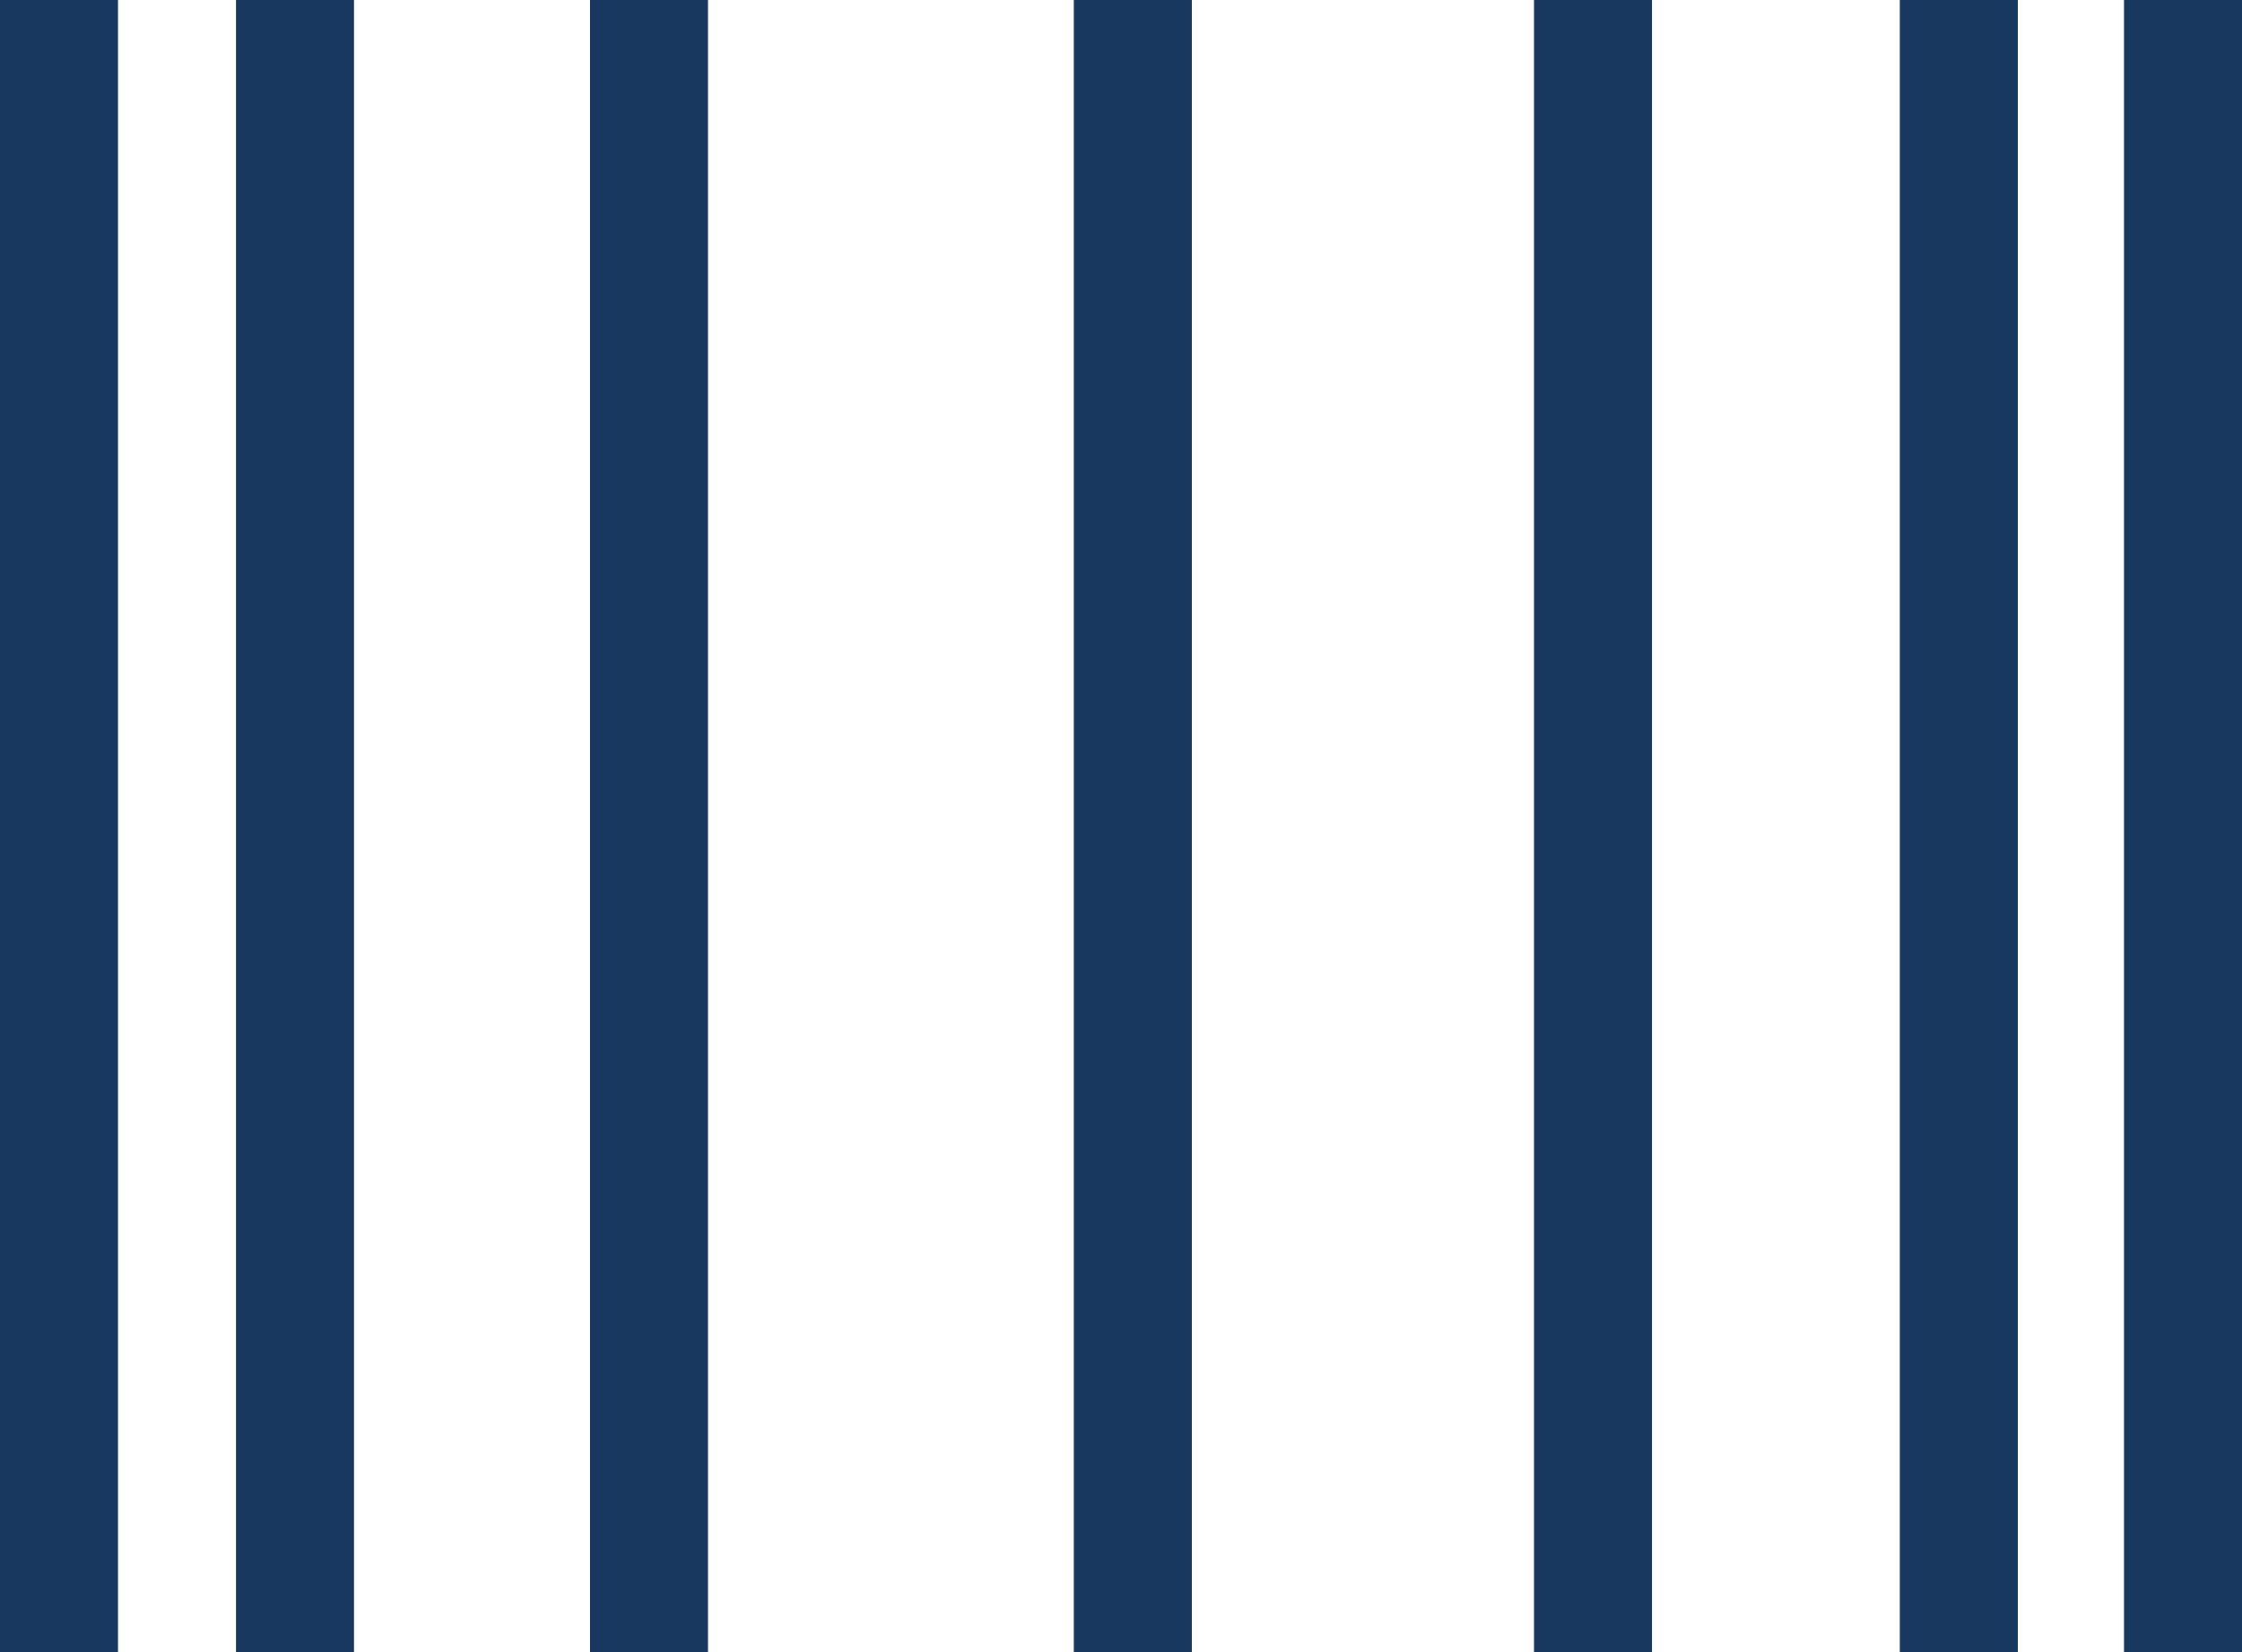
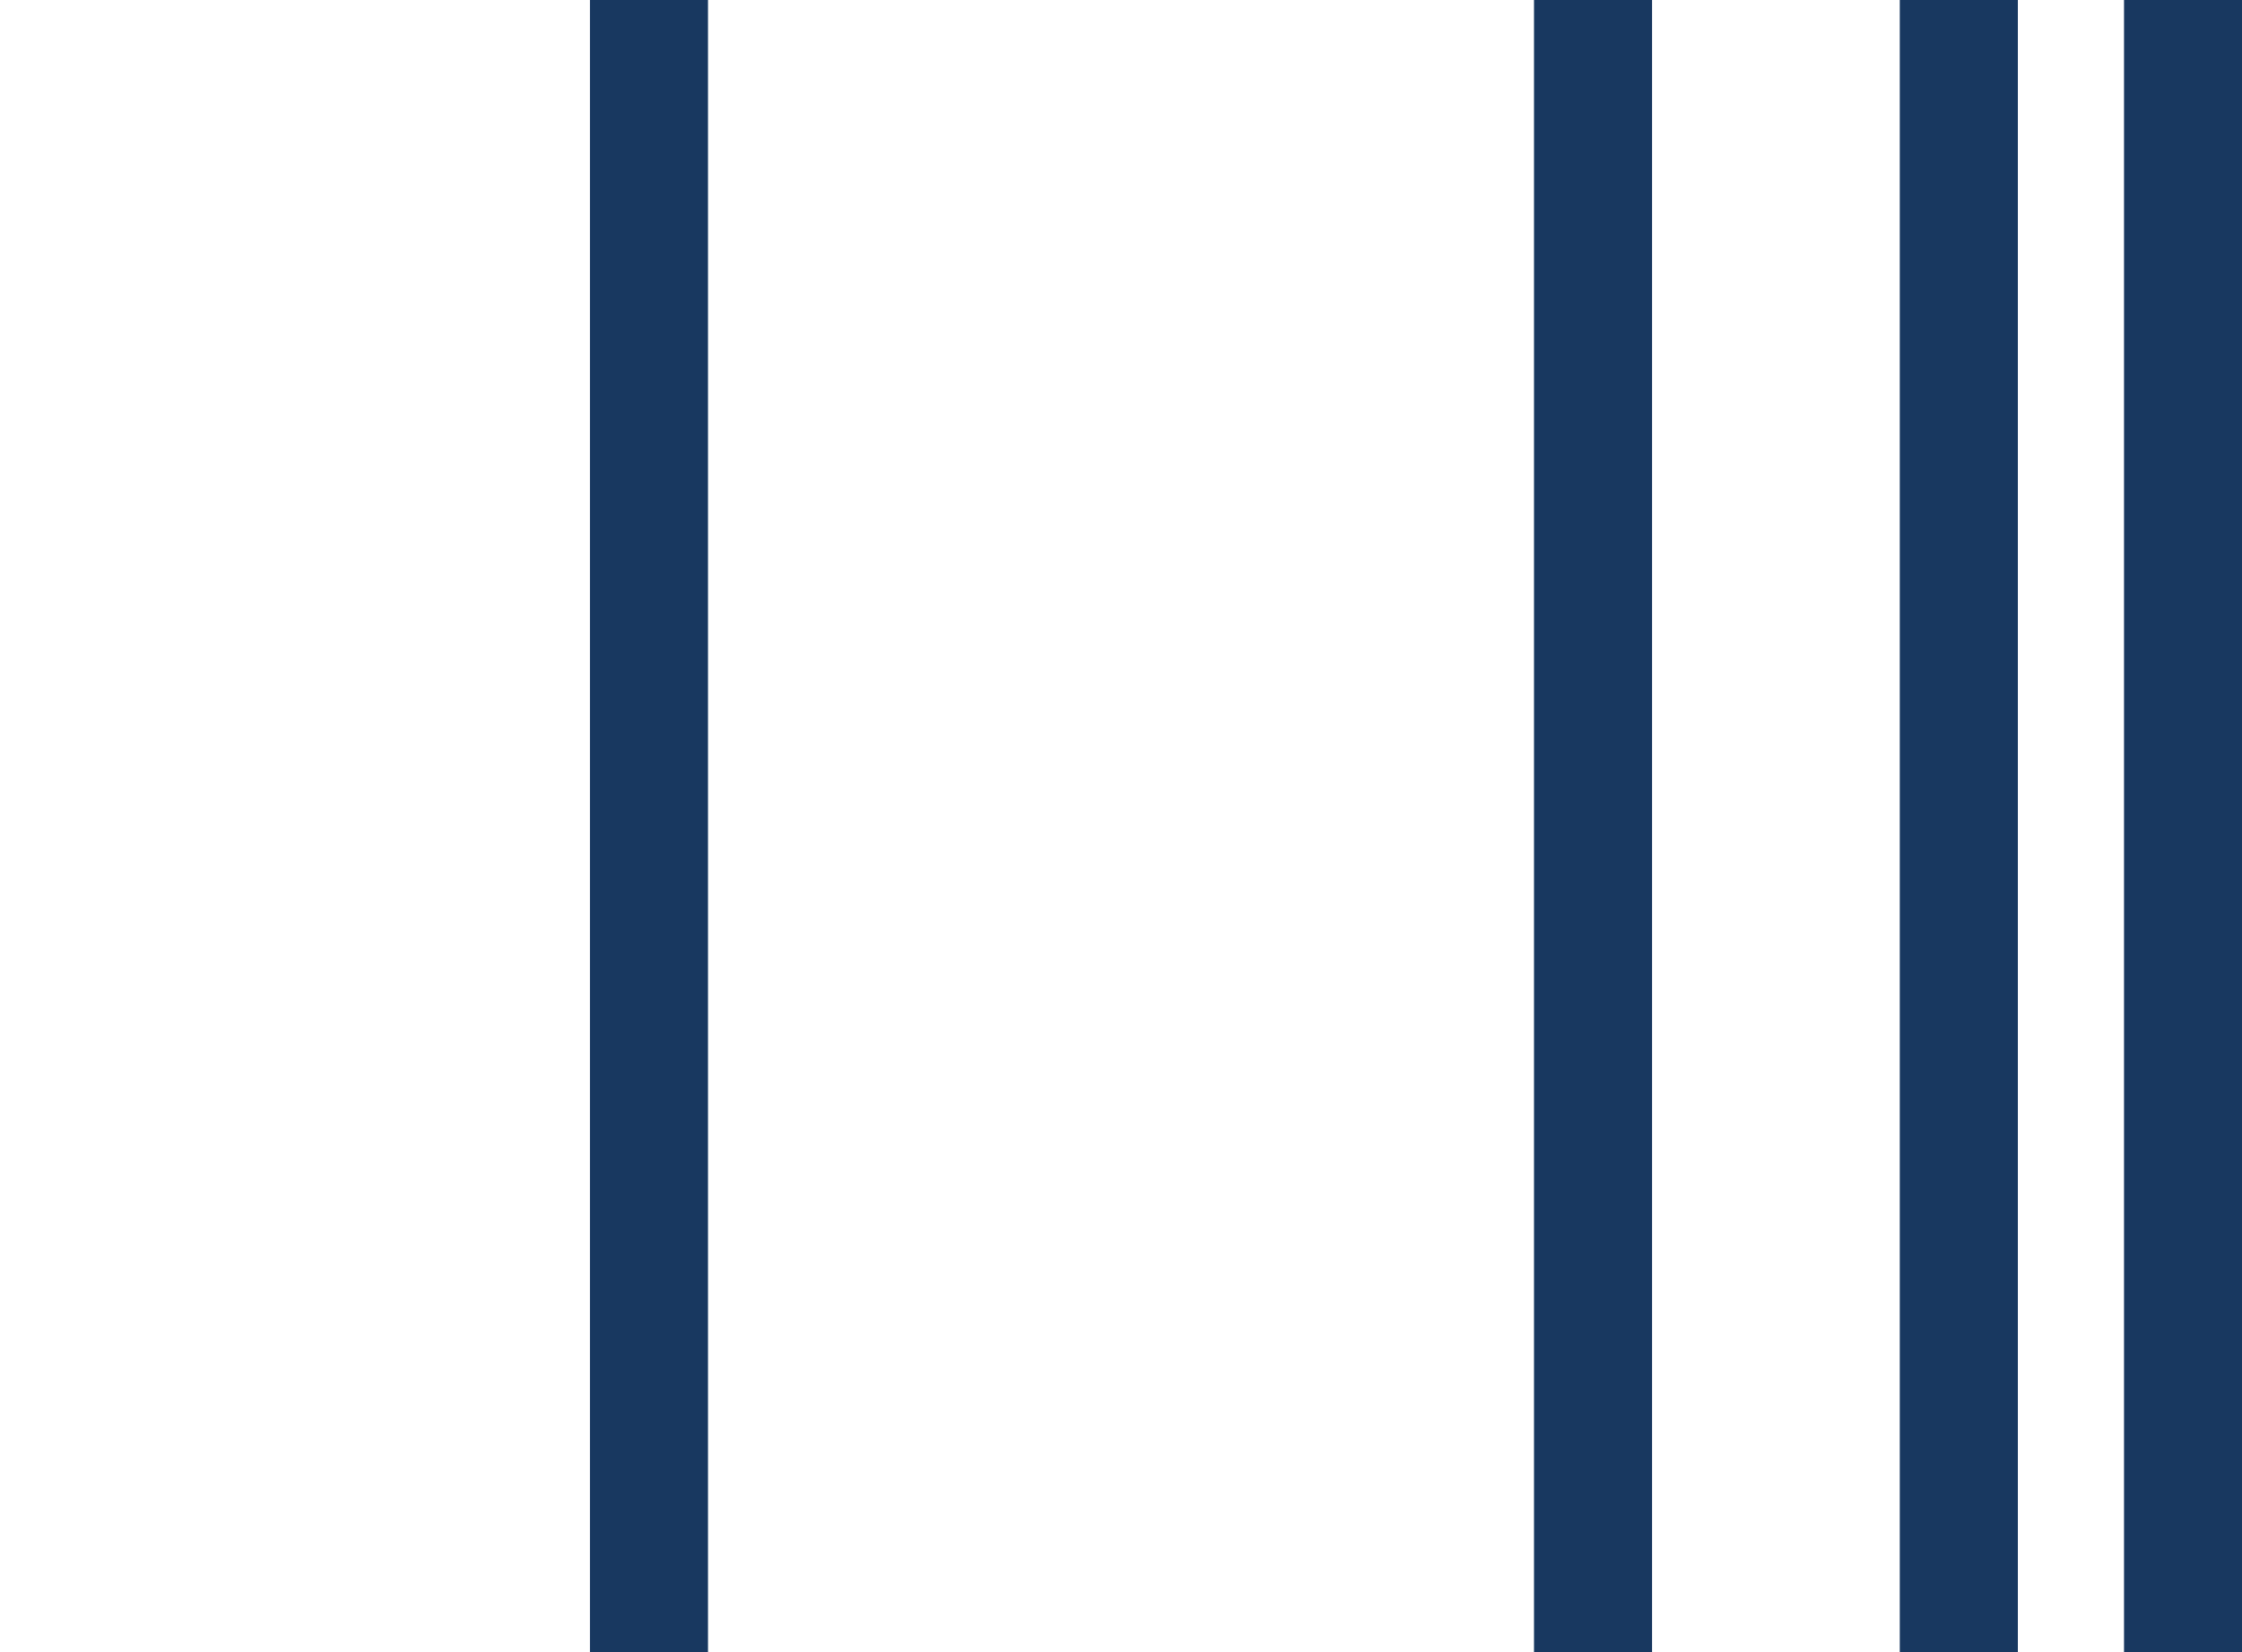
<svg xmlns="http://www.w3.org/2000/svg" version="1.1" id="Layer_1" x="0px" y="0px" viewBox="0 0 19 14" style="enable-background:new 0 0 19 14;" xml:space="preserve">
  <style type="text/css">
	.st0{fill:none;stroke:#183860;stroke-miterlimit:10;}
</style>
  <g id="Layer_2_00000089555651786766460080000015451021703513213860_">
</g>
-   <line class="st0" x1="0.5" y1="0" x2="0.5" y2="14" />
-   <line class="st0" x1="2.5" y1="0" x2="2.5" y2="14" />
  <line class="st0" x1="5.5" y1="0" x2="5.5" y2="14" />
-   <line class="st0" x1="9.6" y1="0" x2="9.6" y2="14" />
  <line class="st0" x1="13.5" y1="0" x2="13.5" y2="14" />
  <line class="st0" x1="16.6" y1="0" x2="16.6" y2="14" />
  <line class="st0" x1="18.5" y1="0" x2="18.5" y2="14" />
</svg>